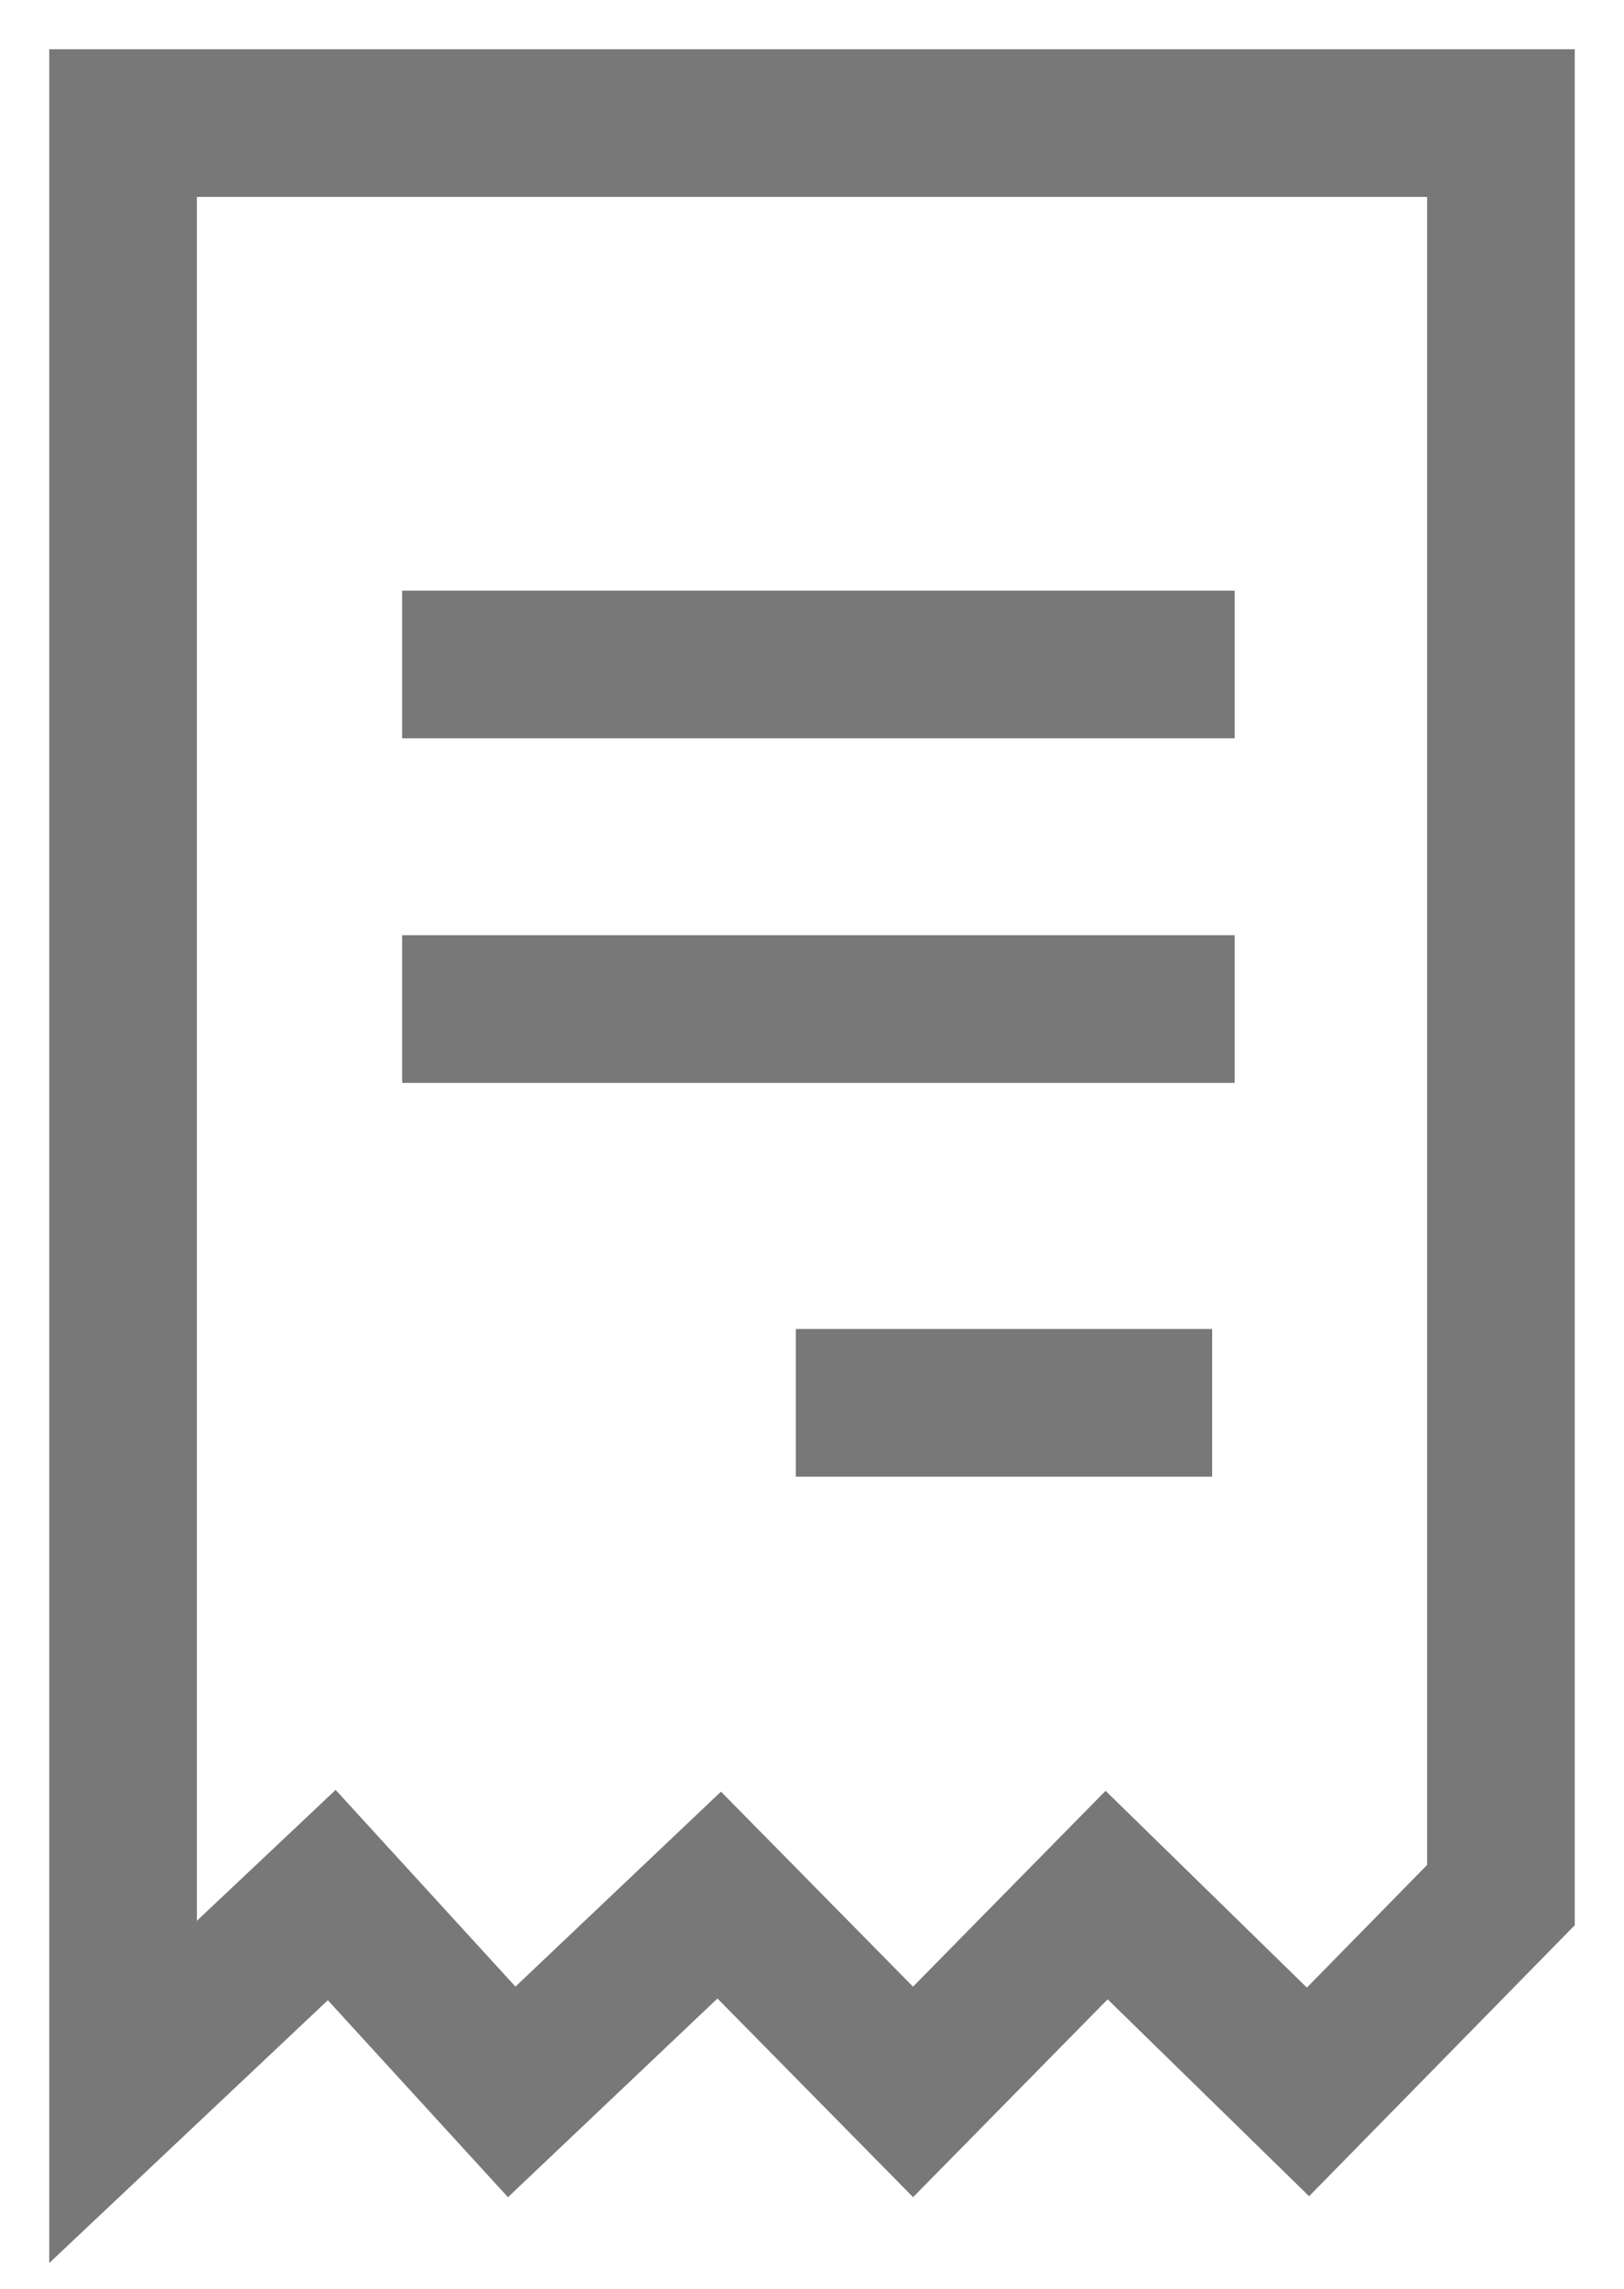
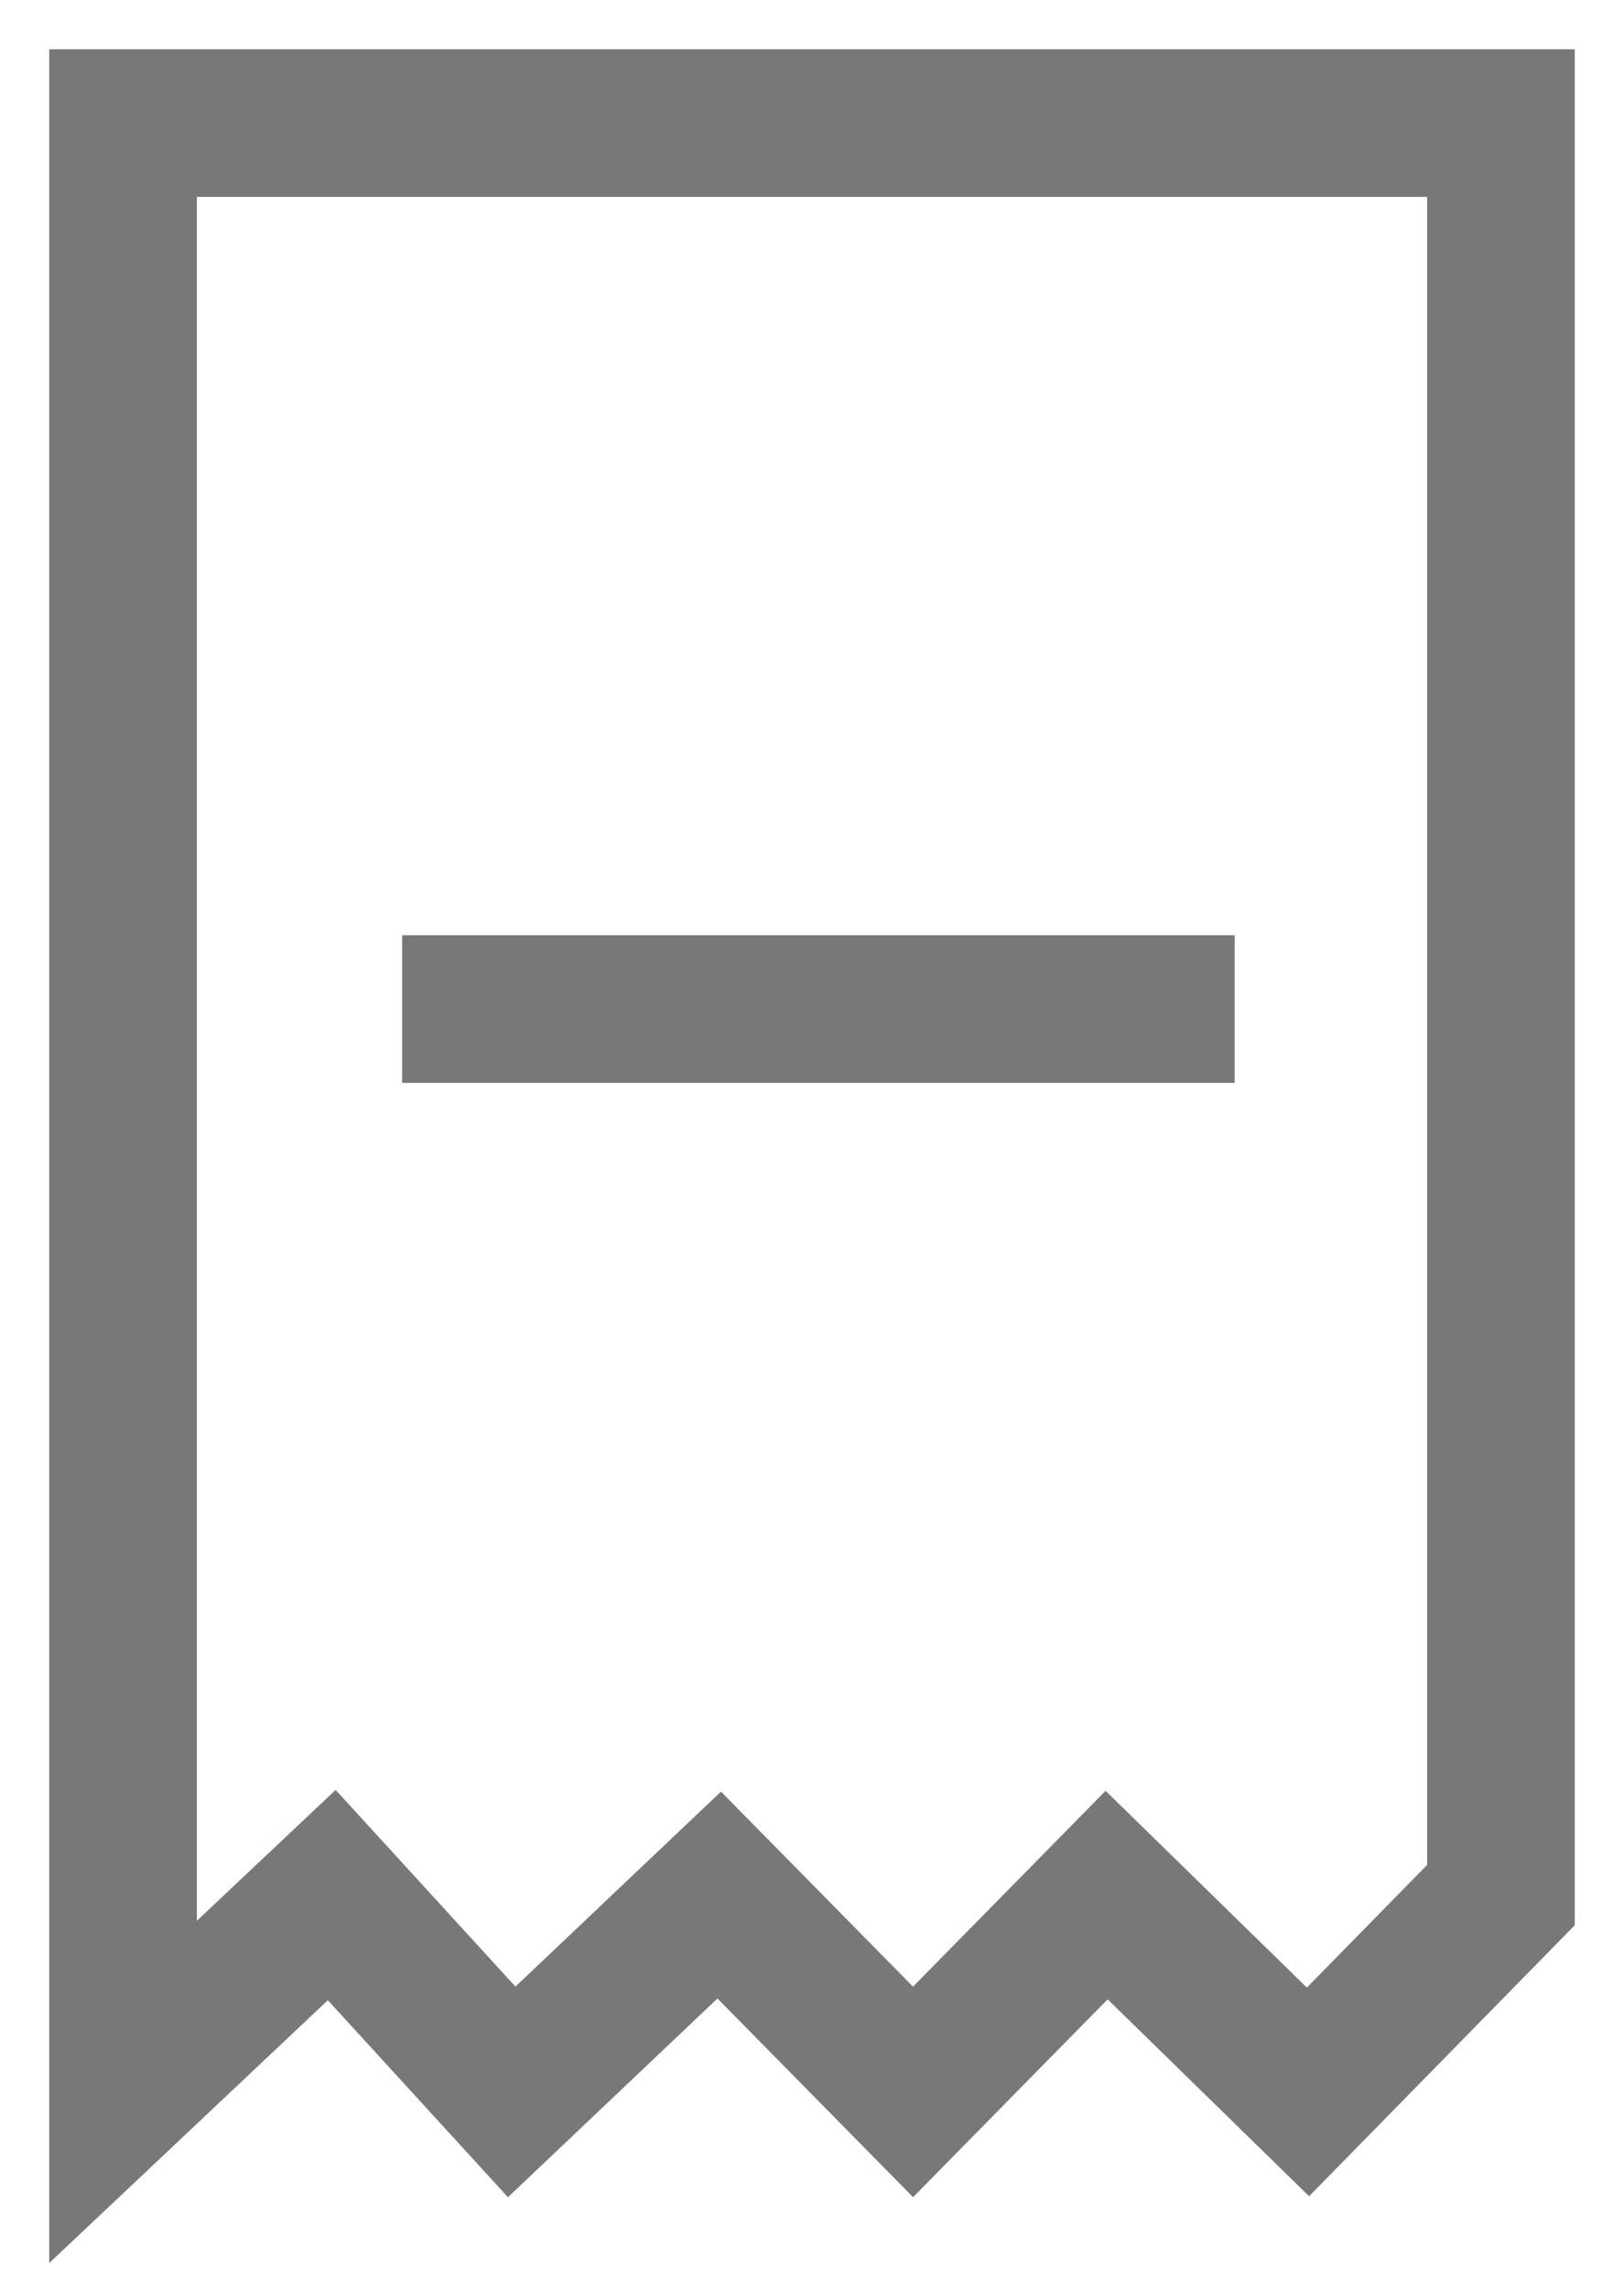
<svg xmlns="http://www.w3.org/2000/svg" width="22px" height="31px" viewBox="0 0 22 31" version="1.1">
  <title>icons / ATM Copy 2</title>
  <g id="Page-1" stroke="none" stroke-width="1" fill="none" fill-rule="evenodd">
    <g id="FASTag-Landing" transform="translate(-240, -3904)" stroke="#787878" stroke-width="2">
      <g id="Group-43" transform="translate(0, 3418)">
        <g id="Group-53" transform="translate(202, 166)">
          <g id="icons-/-ATM-Copy-2" transform="translate(33, 319)">
-             <path d="M25.333,2.667 L6.667,2.667 L6.667,29.333 L9.494,26.667 L11.932,29.333 L14.743,26.667 L17.369,29.333 L19.991,26.667 L22.719,29.333 L25.333,26.667 L25.333,2.667 Z M10.448,10 L21.726,10 M10.448,14.667 L21.726,14.667" id="Path-2" />
-             <line x1="15.781" y1="20" x2="21.421" y2="20" id="Line-2-Copy-2" />
+             <path d="M25.333,2.667 L6.667,2.667 L6.667,29.333 L9.494,26.667 L11.932,29.333 L14.743,26.667 L17.369,29.333 L19.991,26.667 L22.719,29.333 L25.333,26.667 L25.333,2.667 Z M10.448,10 M10.448,14.667 L21.726,14.667" id="Path-2" />
          </g>
        </g>
      </g>
    </g>
  </g>
</svg>